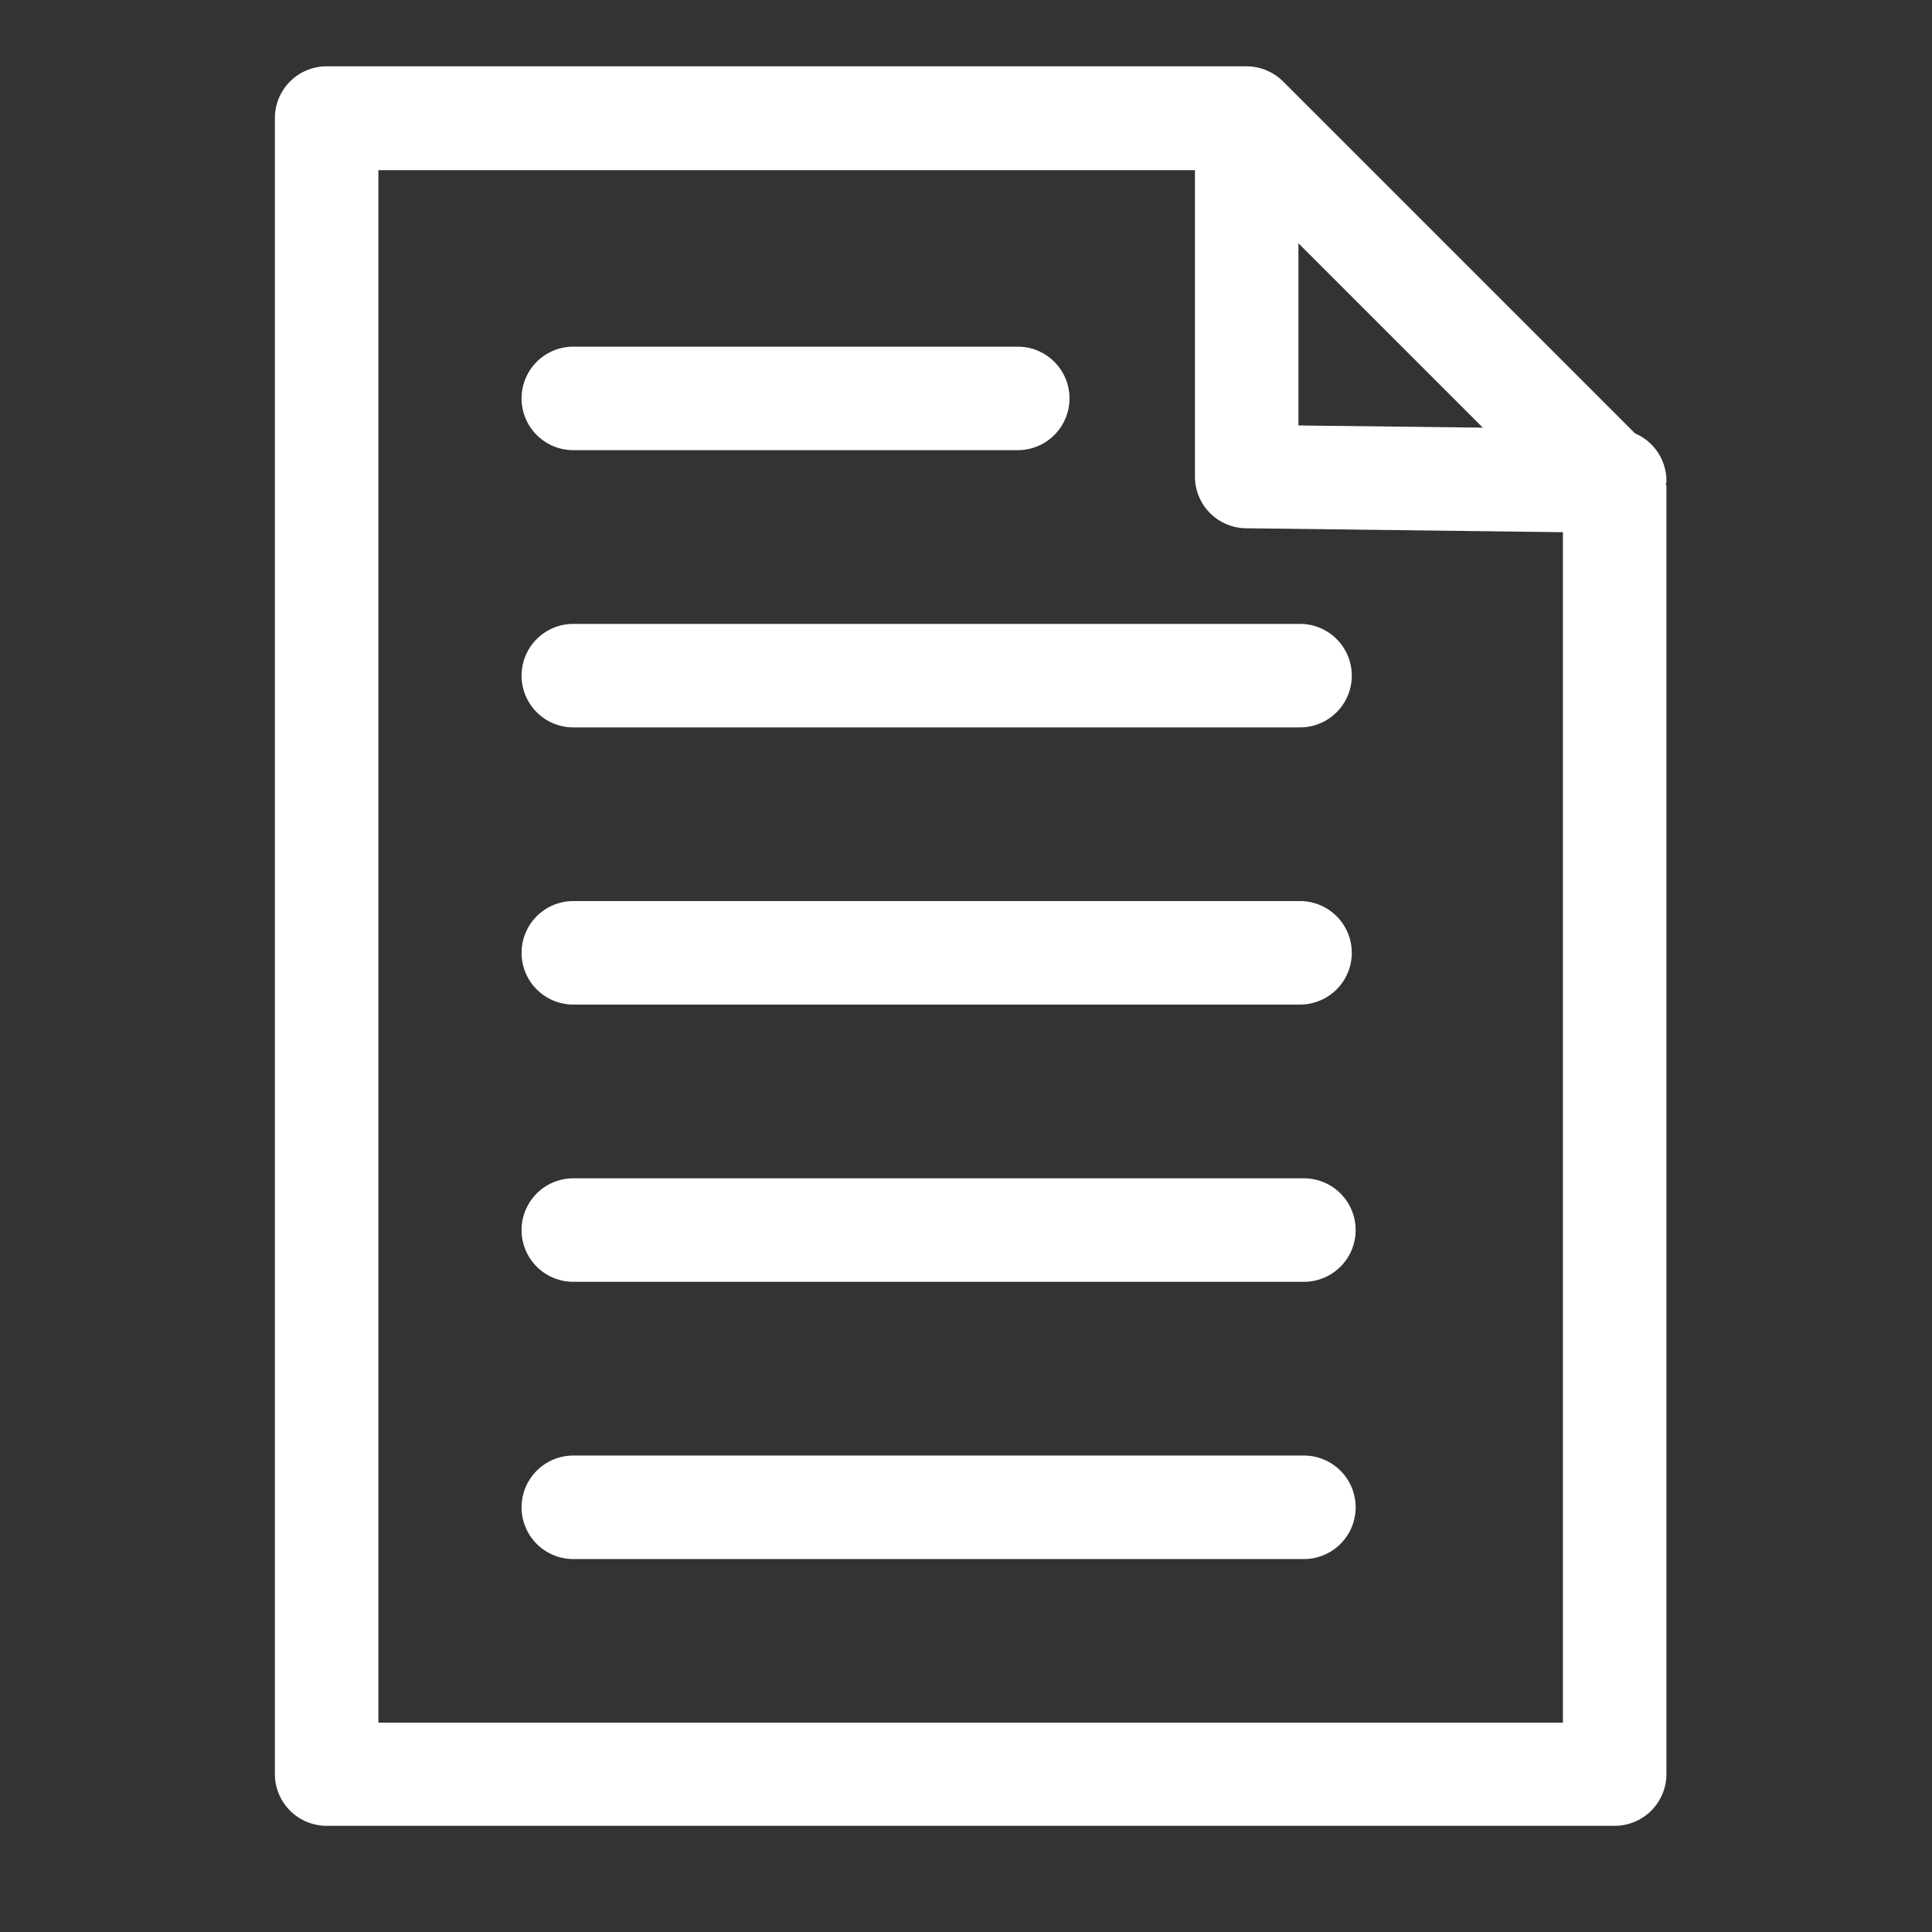
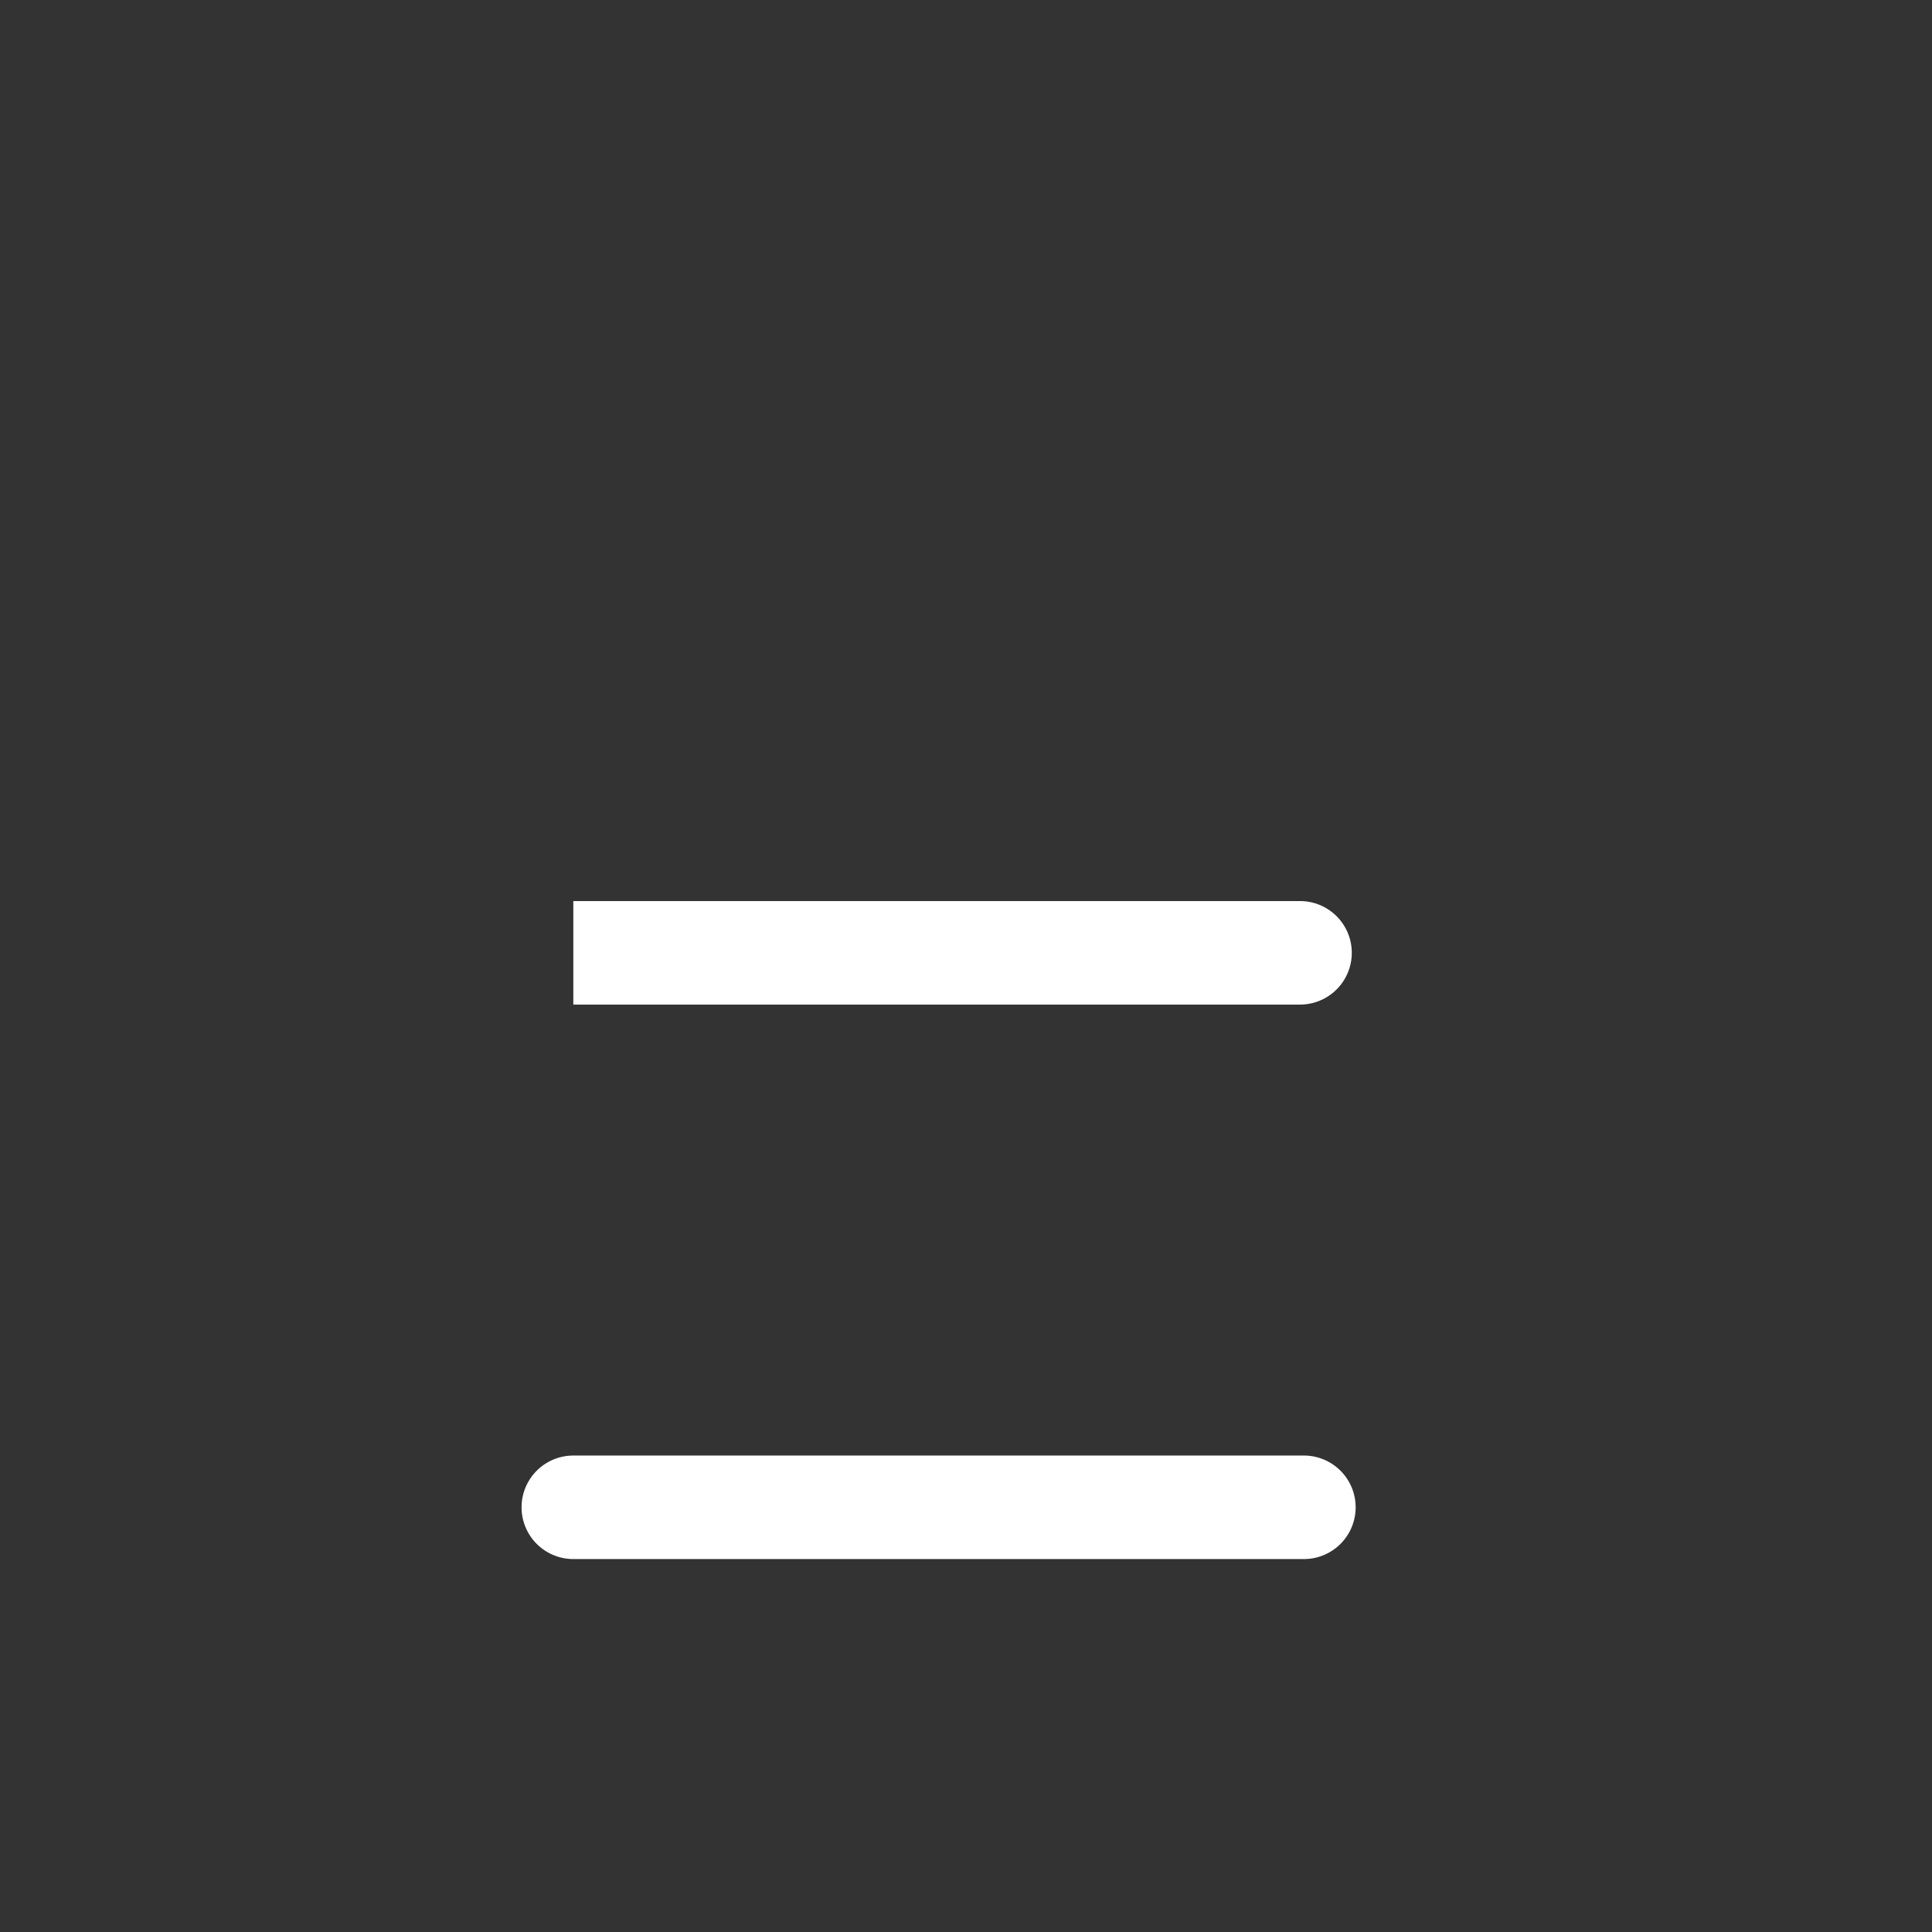
<svg xmlns="http://www.w3.org/2000/svg" width="28" height="28" viewBox="0 0 28 28">
  <rect x="0" y="0" width="28" height="28" fill="#333333" stroke="none" />
  <g id="グループ_456" data-name="グループ 456" transform="translate(-836.937 -633.297)">
    <rect id="長方形_245" data-name="長方形 245" width="28" height="28" transform="translate(836.937 633.297)" fill="none" />
    <g id="グループ_455" data-name="グループ 455">
-       <path id="パス_91" data-name="パス 91" d="M861.088,640.278a.749.749,0,0,0-.455-.7l-5.1-5.1a.757.757,0,0,0-.531-.22H841.671a.75.75,0,0,0-.75.75v24a.75.75,0,0,0,.75.75h18.667a.75.75,0,0,0,.75-.75V640.346c0-.012-.006-.023-.007-.035S861.088,640.29,861.088,640.278Zm-5.333-3.455,2.672,2.672-2.672-.032Zm-13.334,21.44v-22.5h11.834v4.44a.749.749,0,0,0,.74.75l4.593.057v17.253Z" fill="#fff" />
-       <path id="パス_92" data-name="パス 92" d="M845.246,647.856h10.532a.75.75,0,0,0,0-1.5H845.246a.75.75,0,0,0,0,1.5Z" fill="#fff" />
-       <path id="パス_93" data-name="パス 93" d="M845.246,643.839h10.532a.75.75,0,0,0,0-1.5H845.246a.75.75,0,0,0,0,1.5Z" fill="#fff" />
-       <path id="パス_94" data-name="パス 94" d="M855.834,650.374H845.246a.75.75,0,0,0,0,1.5h10.588a.75.75,0,0,0,0-1.5Z" fill="#fff" />
+       <path id="パス_92" data-name="パス 92" d="M845.246,647.856h10.532a.75.75,0,0,0,0-1.5H845.246Z" fill="#fff" />
      <path id="パス_95" data-name="パス 95" d="M855.834,654.392H845.246a.75.75,0,0,0,0,1.5h10.588a.75.75,0,0,0,0-1.5Z" fill="#fff" />
-       <path id="パス_96" data-name="パス 96" d="M845.246,639.821h6.441a.75.75,0,0,0,0-1.5h-6.441a.75.75,0,0,0,0,1.5Z" fill="#fff" />
    </g>
  </g>
</svg>